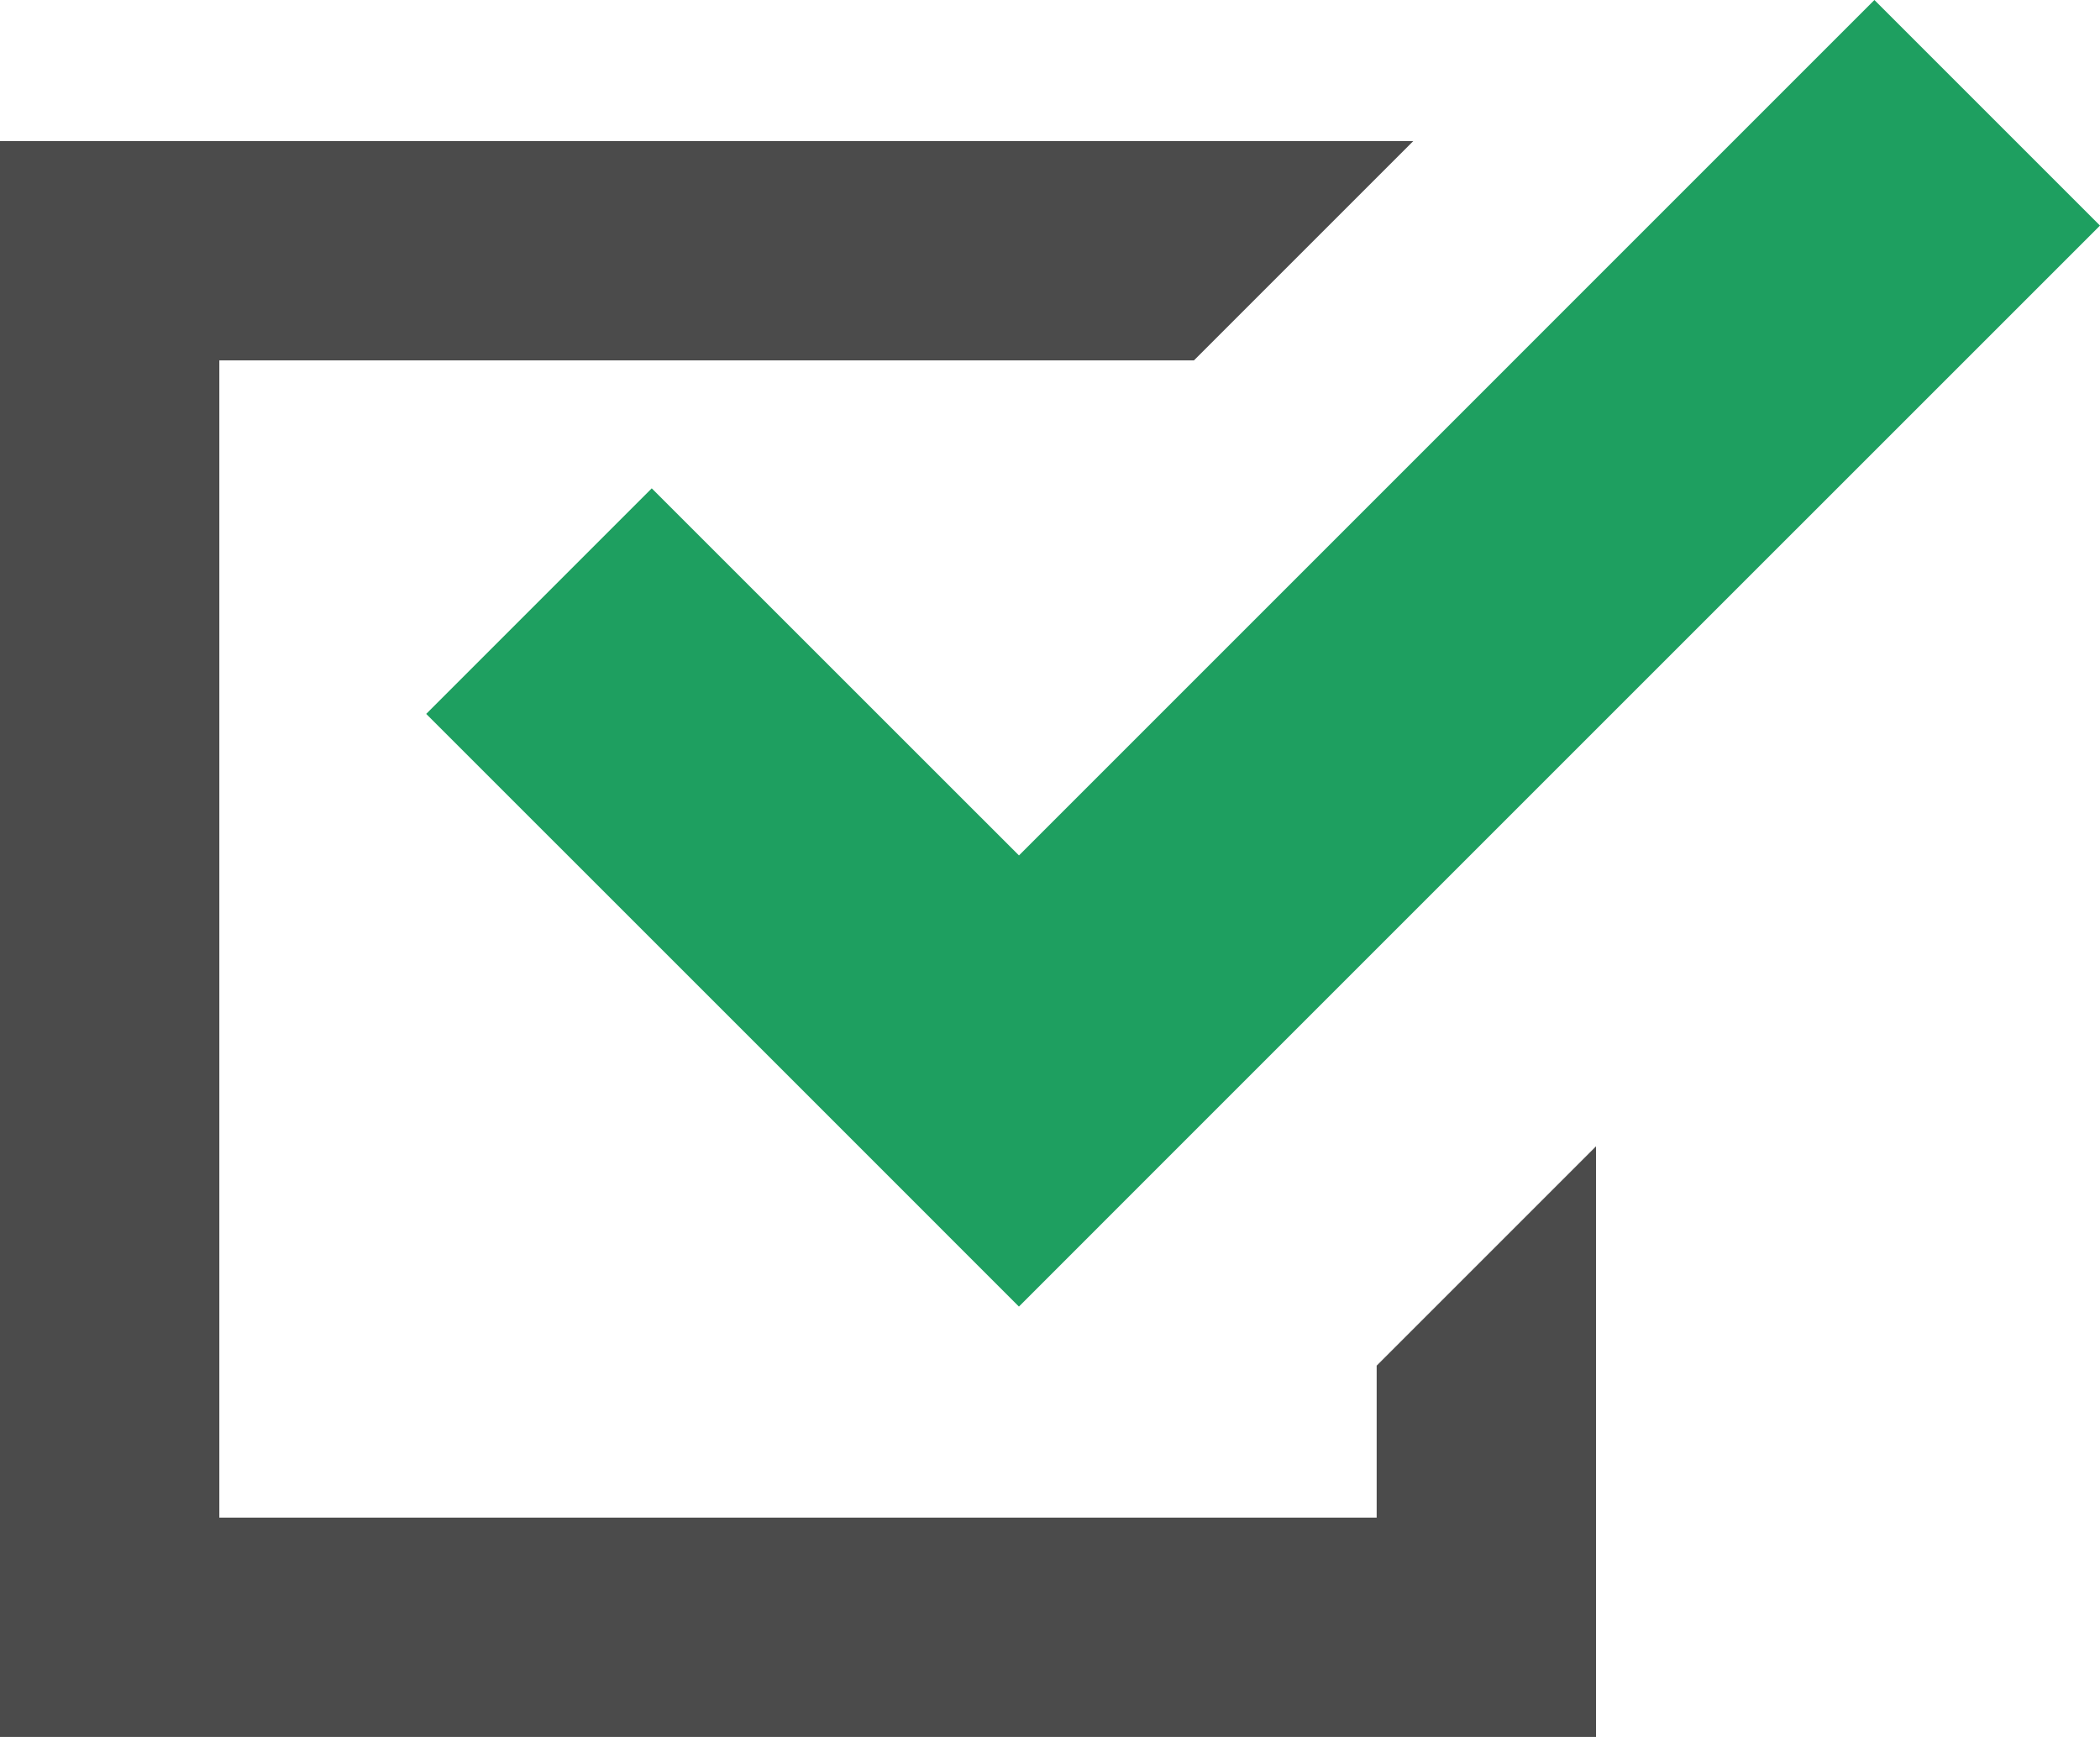
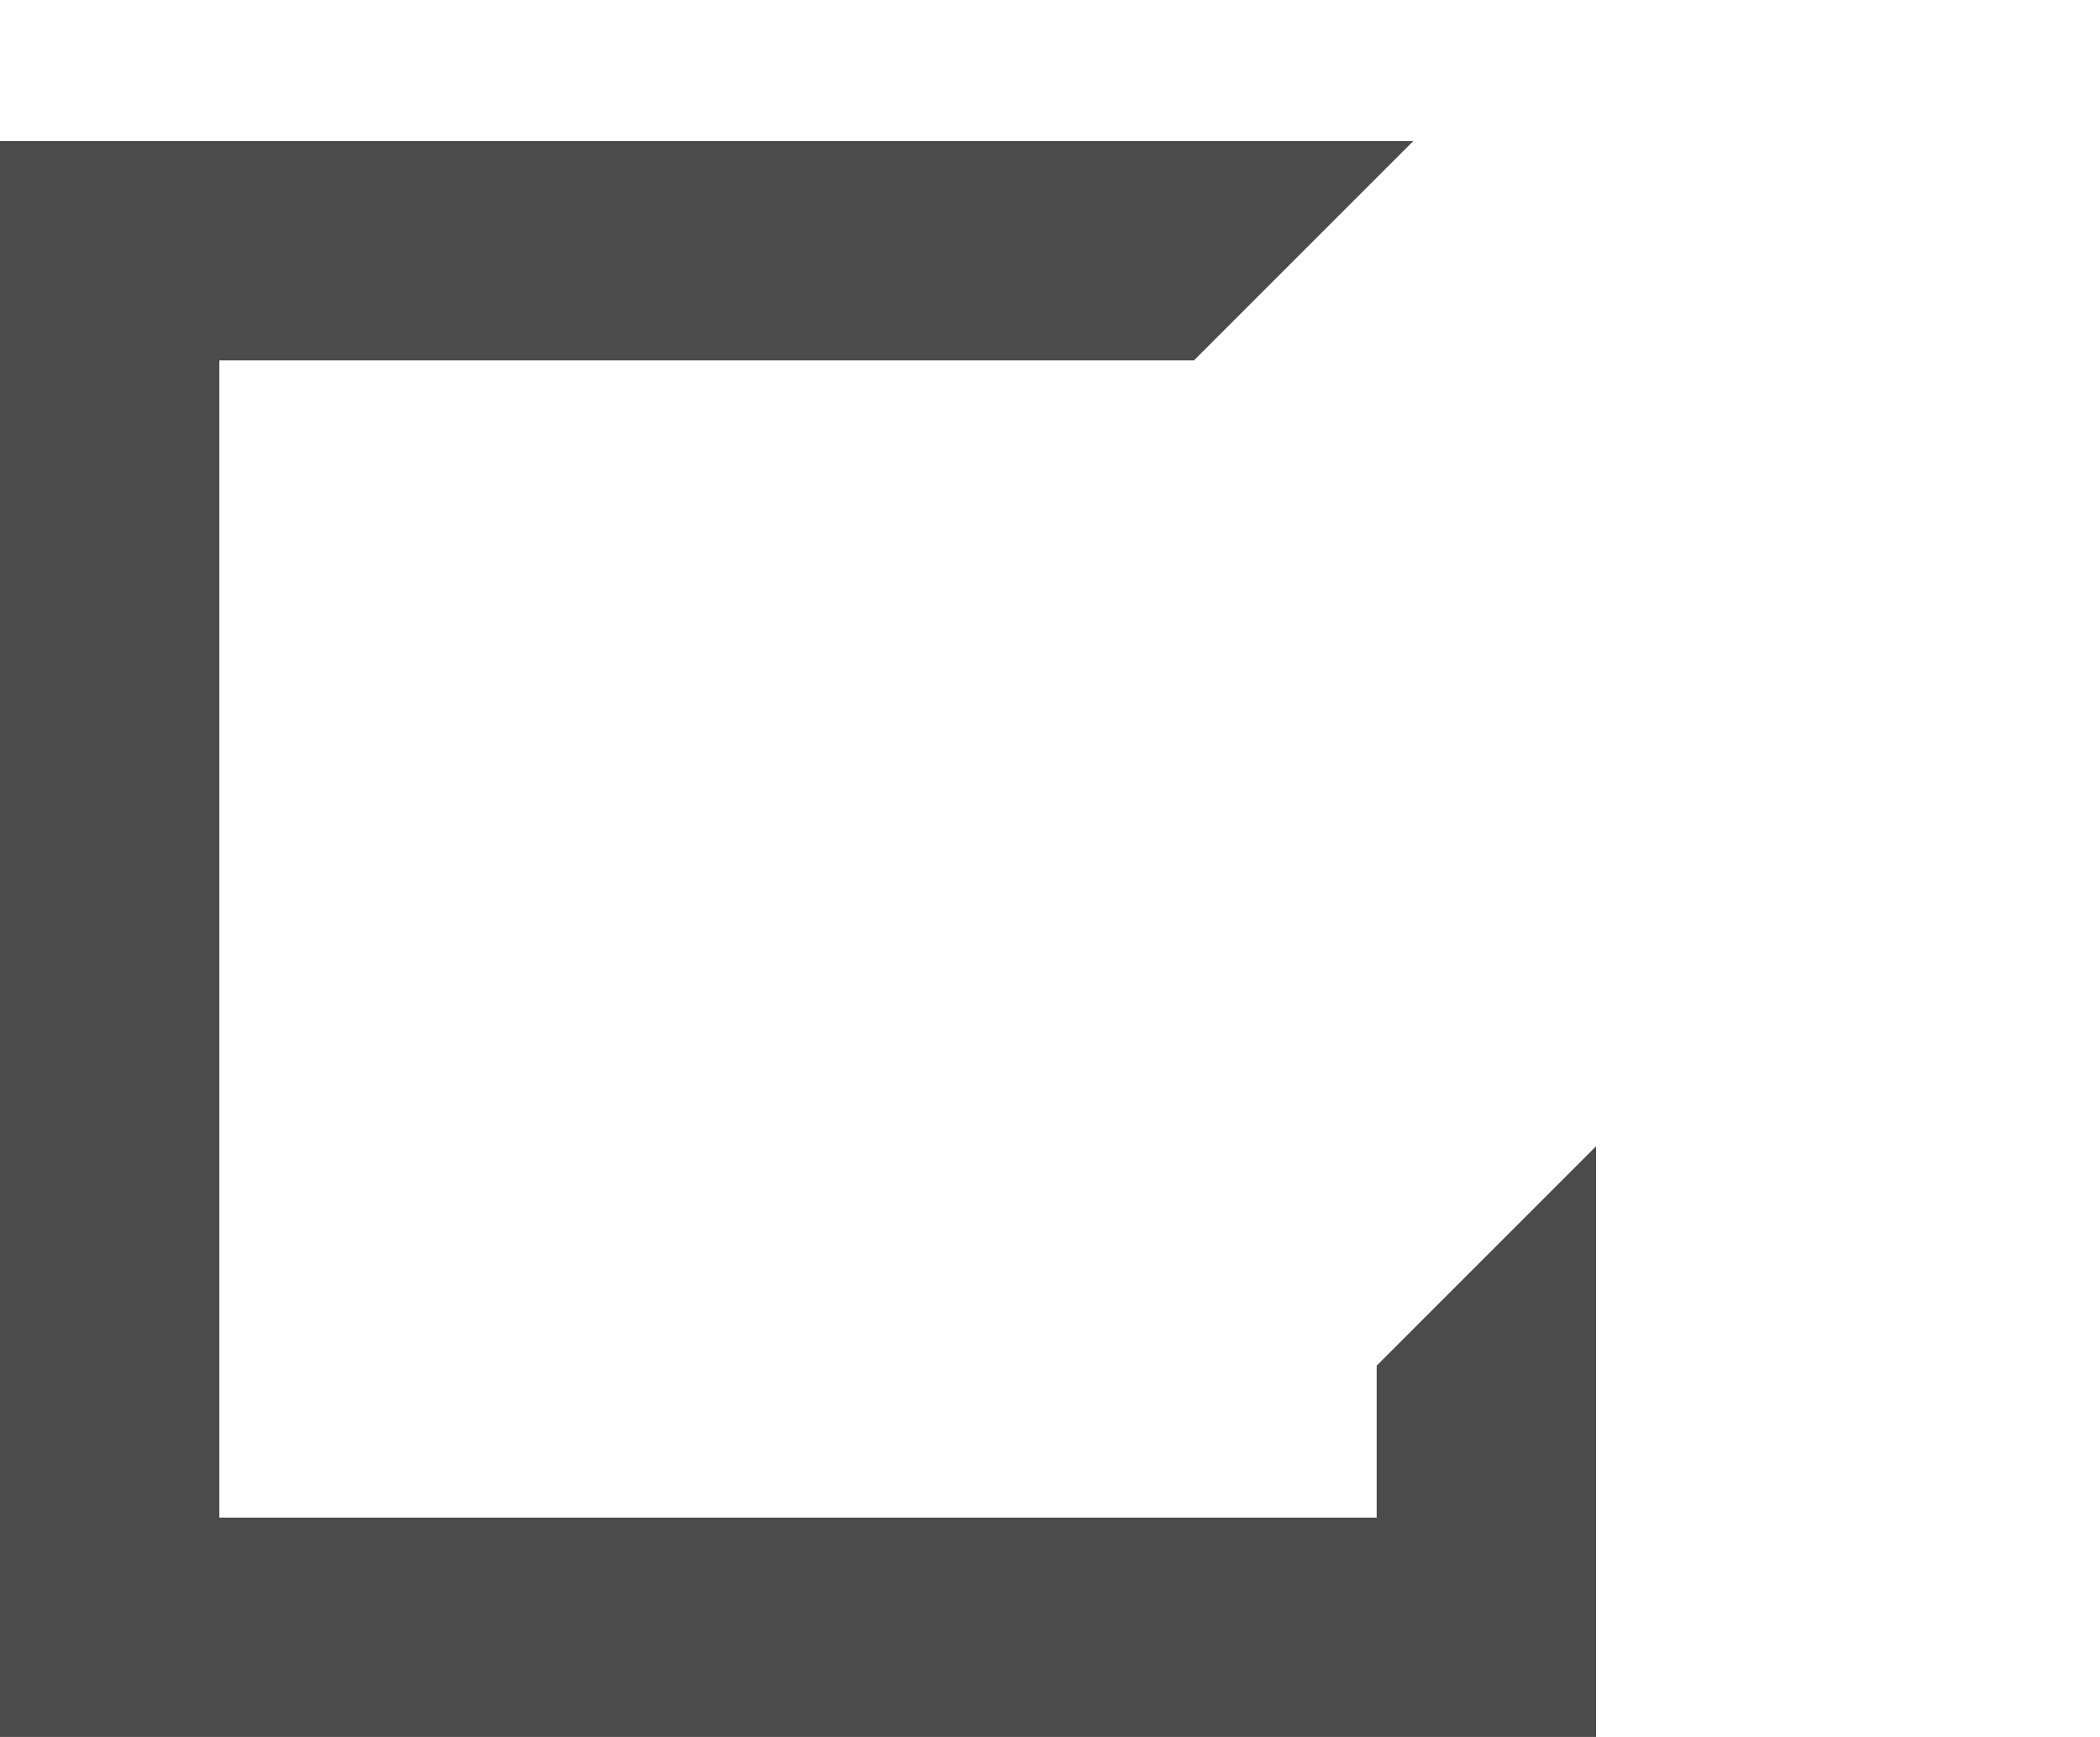
<svg xmlns="http://www.w3.org/2000/svg" width="45" height="37.222" viewBox="0 0 45 37.222">
  <defs>
    <style>
      .cls-1 {
        fill: #4b4b4b;
      }

      .cls-2 {
        fill: #1e9f60;
      }
    </style>
  </defs>
  <g id="チェックボックスアイコン" transform="translate(0 -44.249)">
    <path id="パス_261" data-name="パス 261" class="cls-1" d="M29.5,108.14H4.7v-24.8H25.585l4.7-4.7H0v34.2H34.2V100.183l-4.7,4.7Z" transform="translate(0 -31.368)" />
-     <path id="パス_262" data-name="パス 262" class="cls-2" d="M108.747,54.714l-4.833,4.834,7.868,7.867,4.833,4.834,4.833-4.834,18.333-18.332-4.834-4.834L116.616,62.581Z" transform="translate(-94.781)" />
  </g>
</svg>